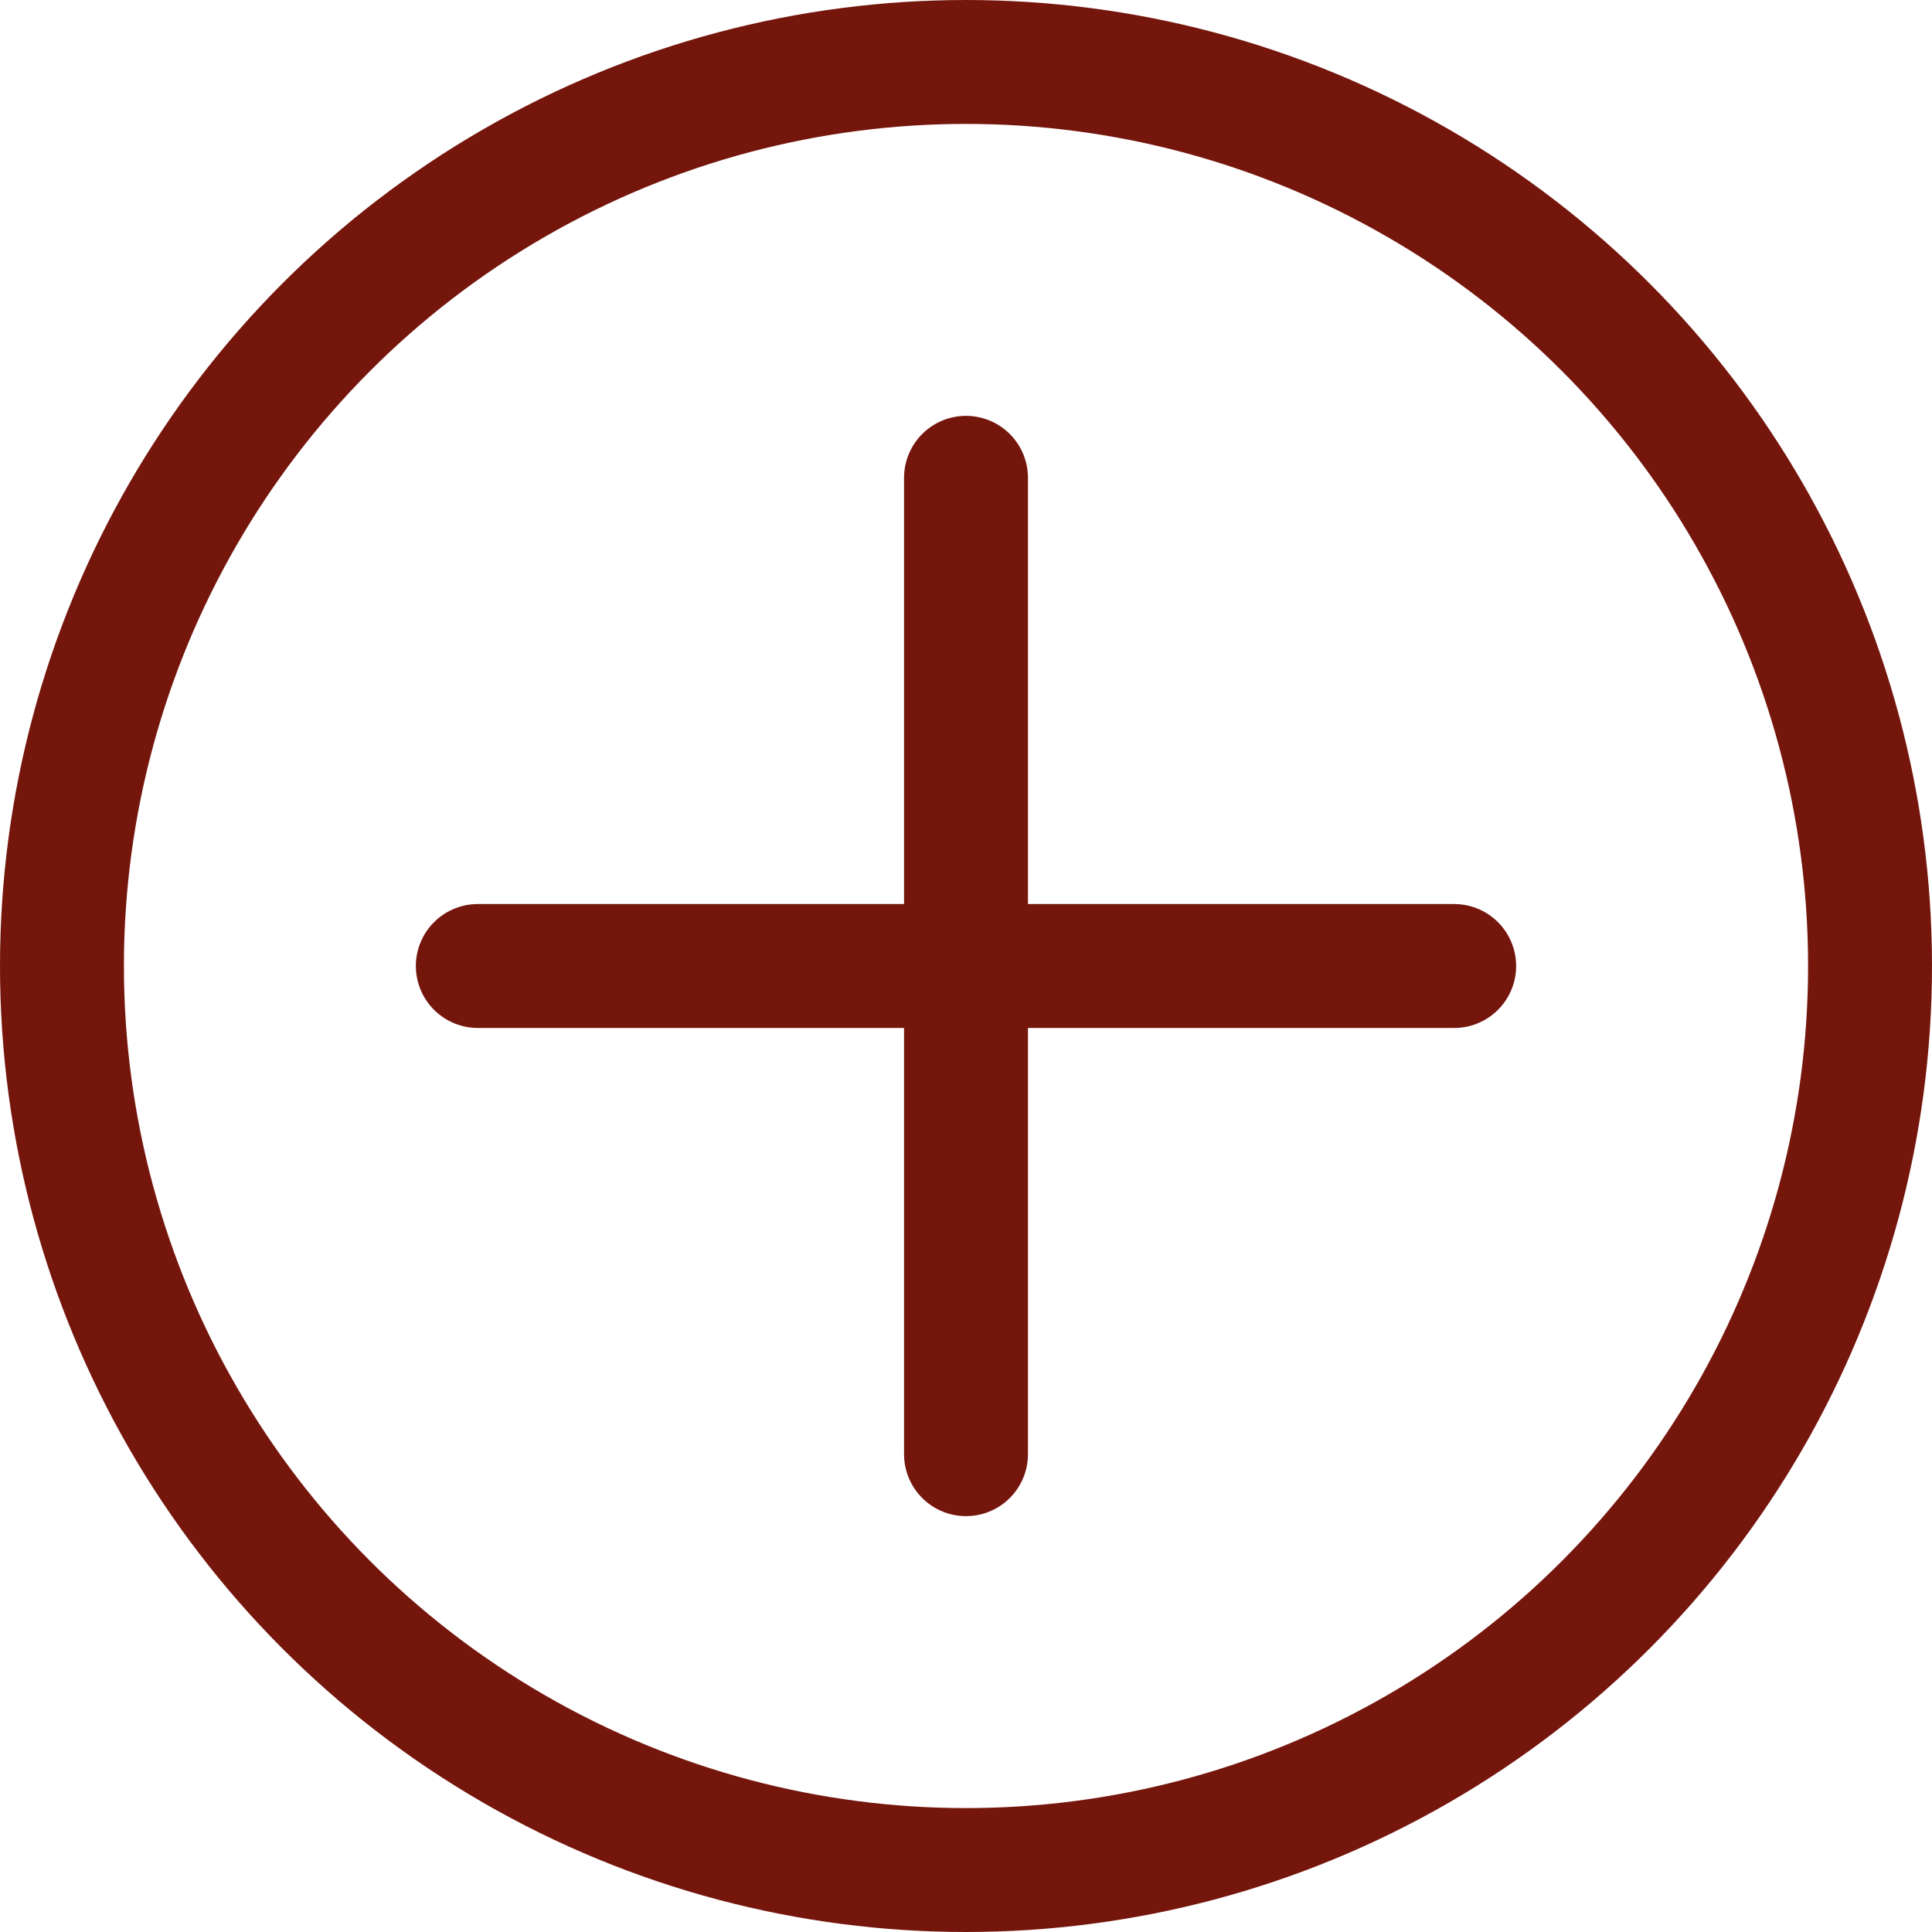
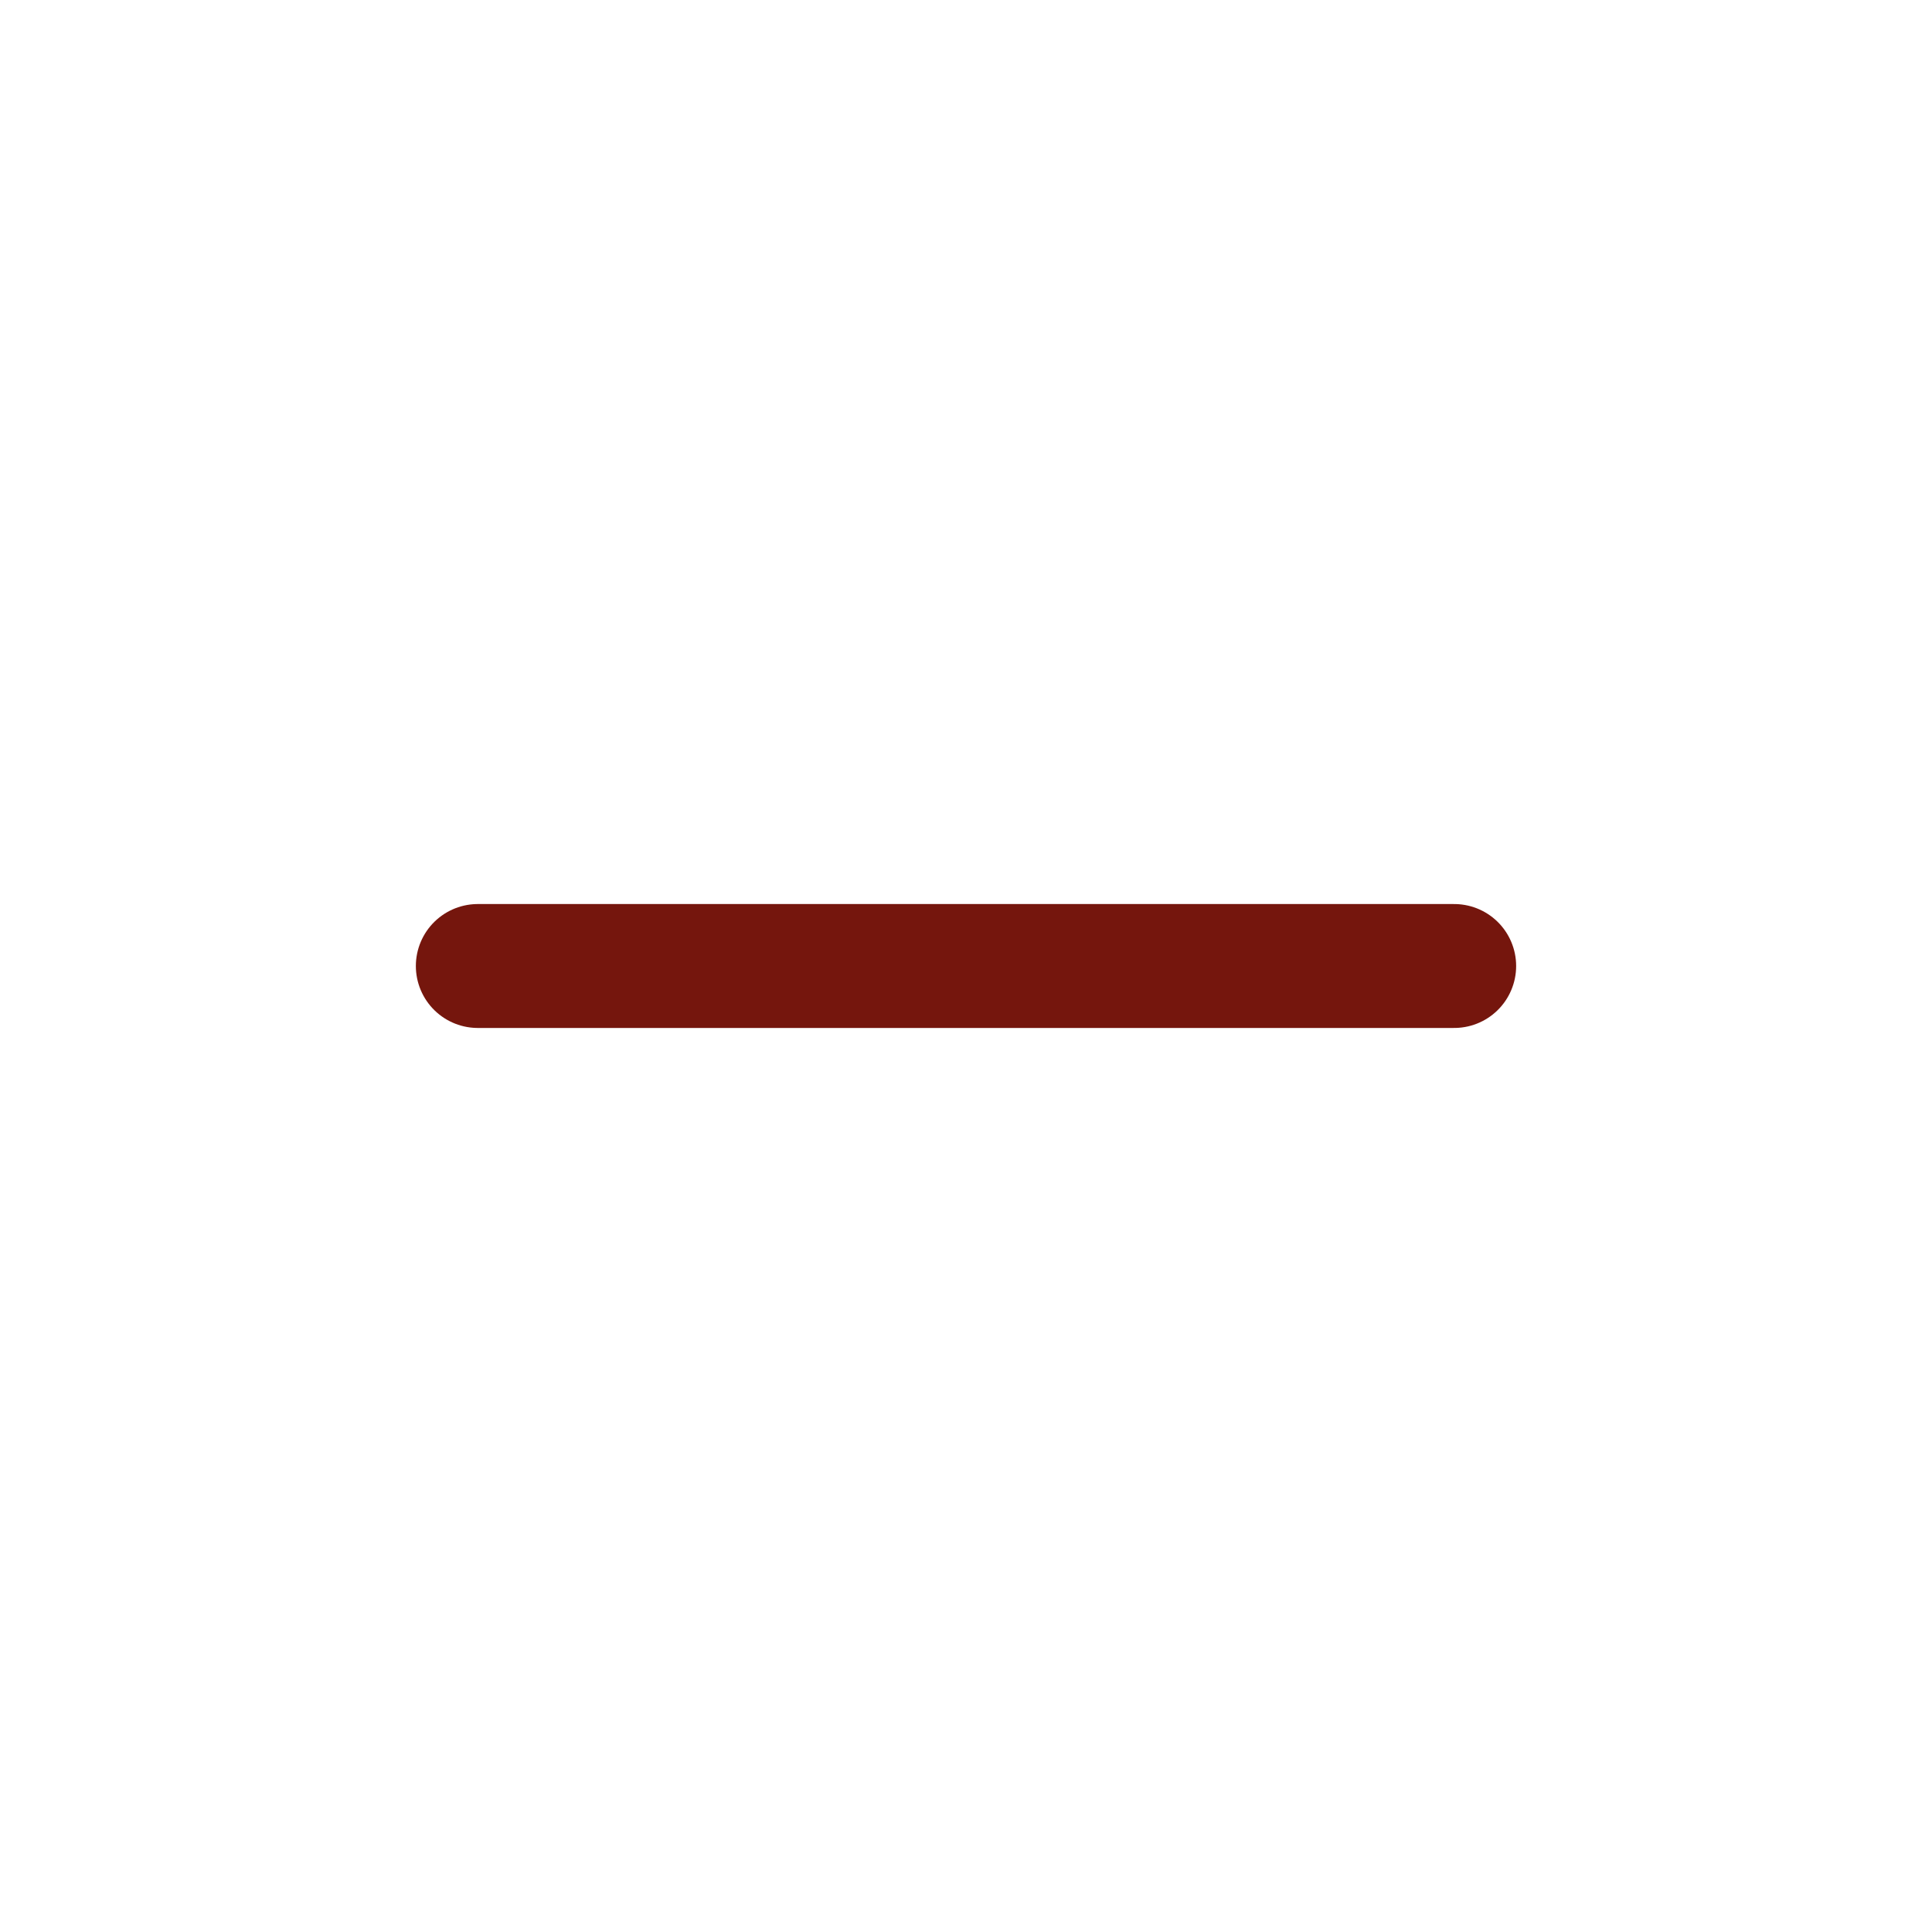
<svg xmlns="http://www.w3.org/2000/svg" version="1.1" id="Ebene_1" x="0px" y="0px" width="467.73px" height="467.73px" viewBox="0 0 467.73 467.73" enable-background="new 0 0 467.73 467.73" xml:space="preserve">
-   <circle fill="none" stroke="#75160D" stroke-width="30" stroke-linecap="round" stroke-linejoin="round" stroke-miterlimit="10" cx="233.865" cy="233.865" r="218.865" />
  <g>
-     <line fill="none" stroke="#75160D" stroke-width="30" stroke-linecap="round" stroke-linejoin="round" stroke-miterlimit="10" x1="233.865" y1="115.677" x2="233.865" y2="352.053" />
    <line fill="none" stroke="#75160D" stroke-width="30" stroke-linecap="round" stroke-linejoin="round" stroke-miterlimit="10" x1="115.677" y1="233.865" x2="352.052" y2="233.865" />
  </g>
</svg>